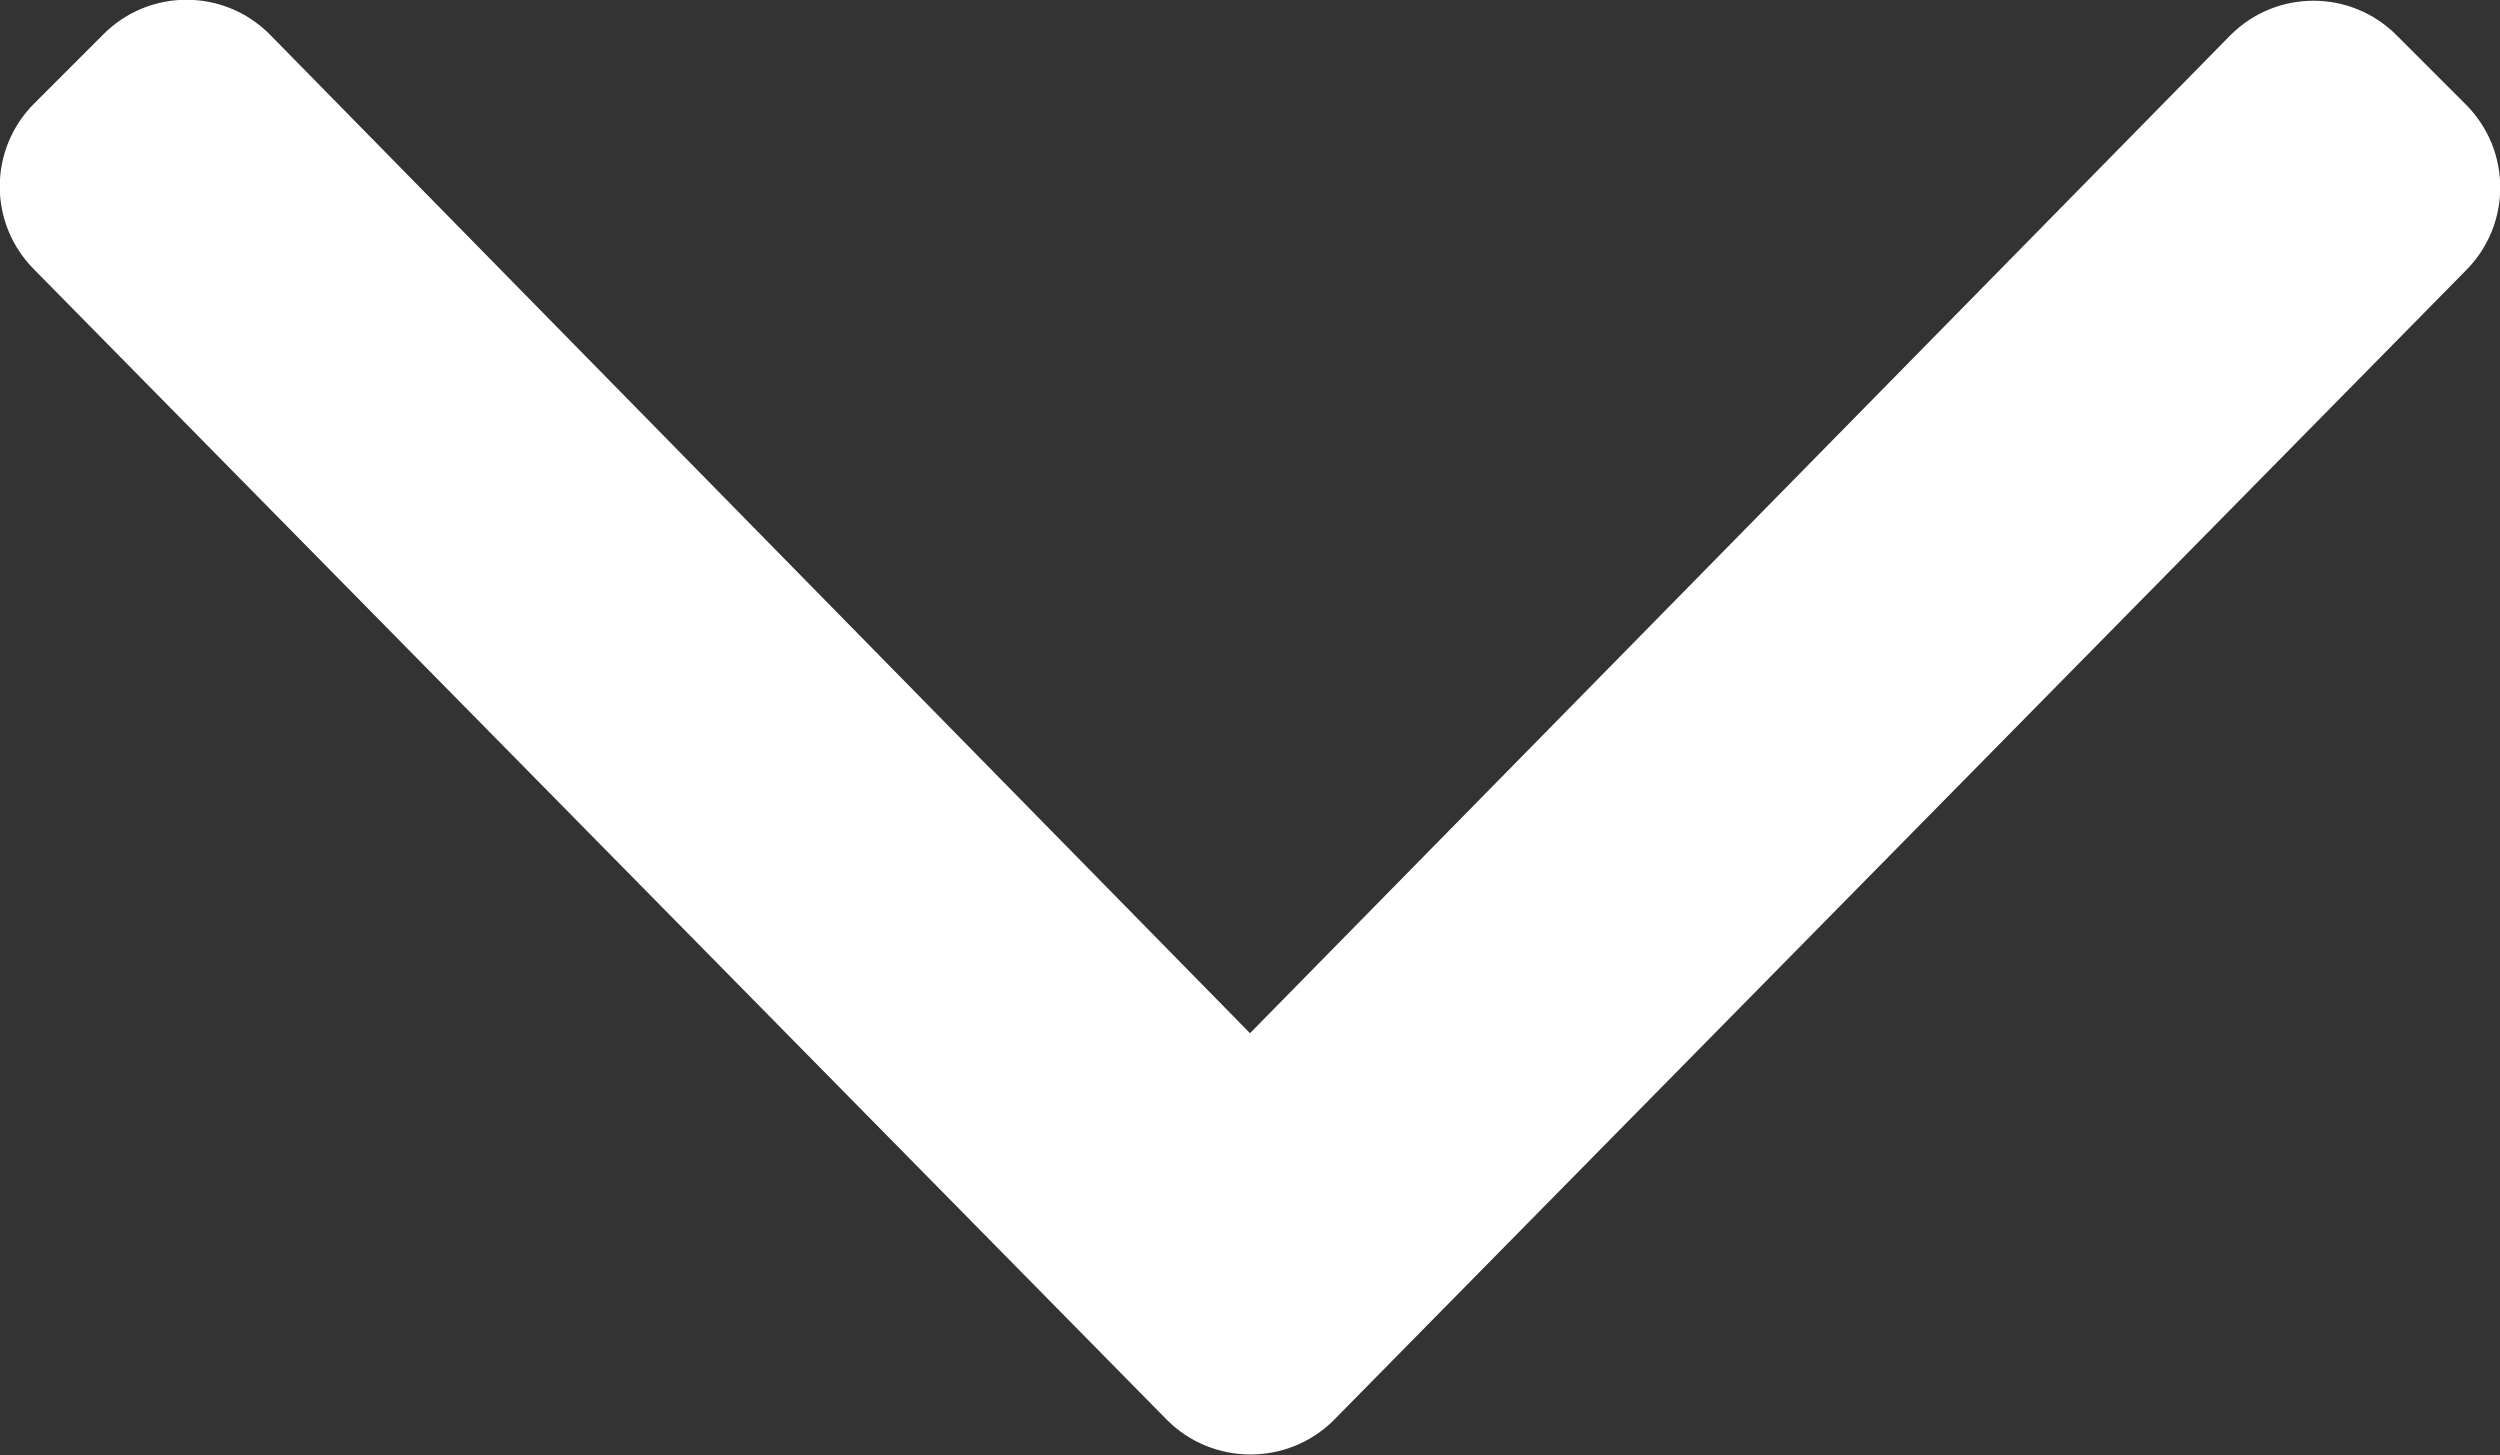
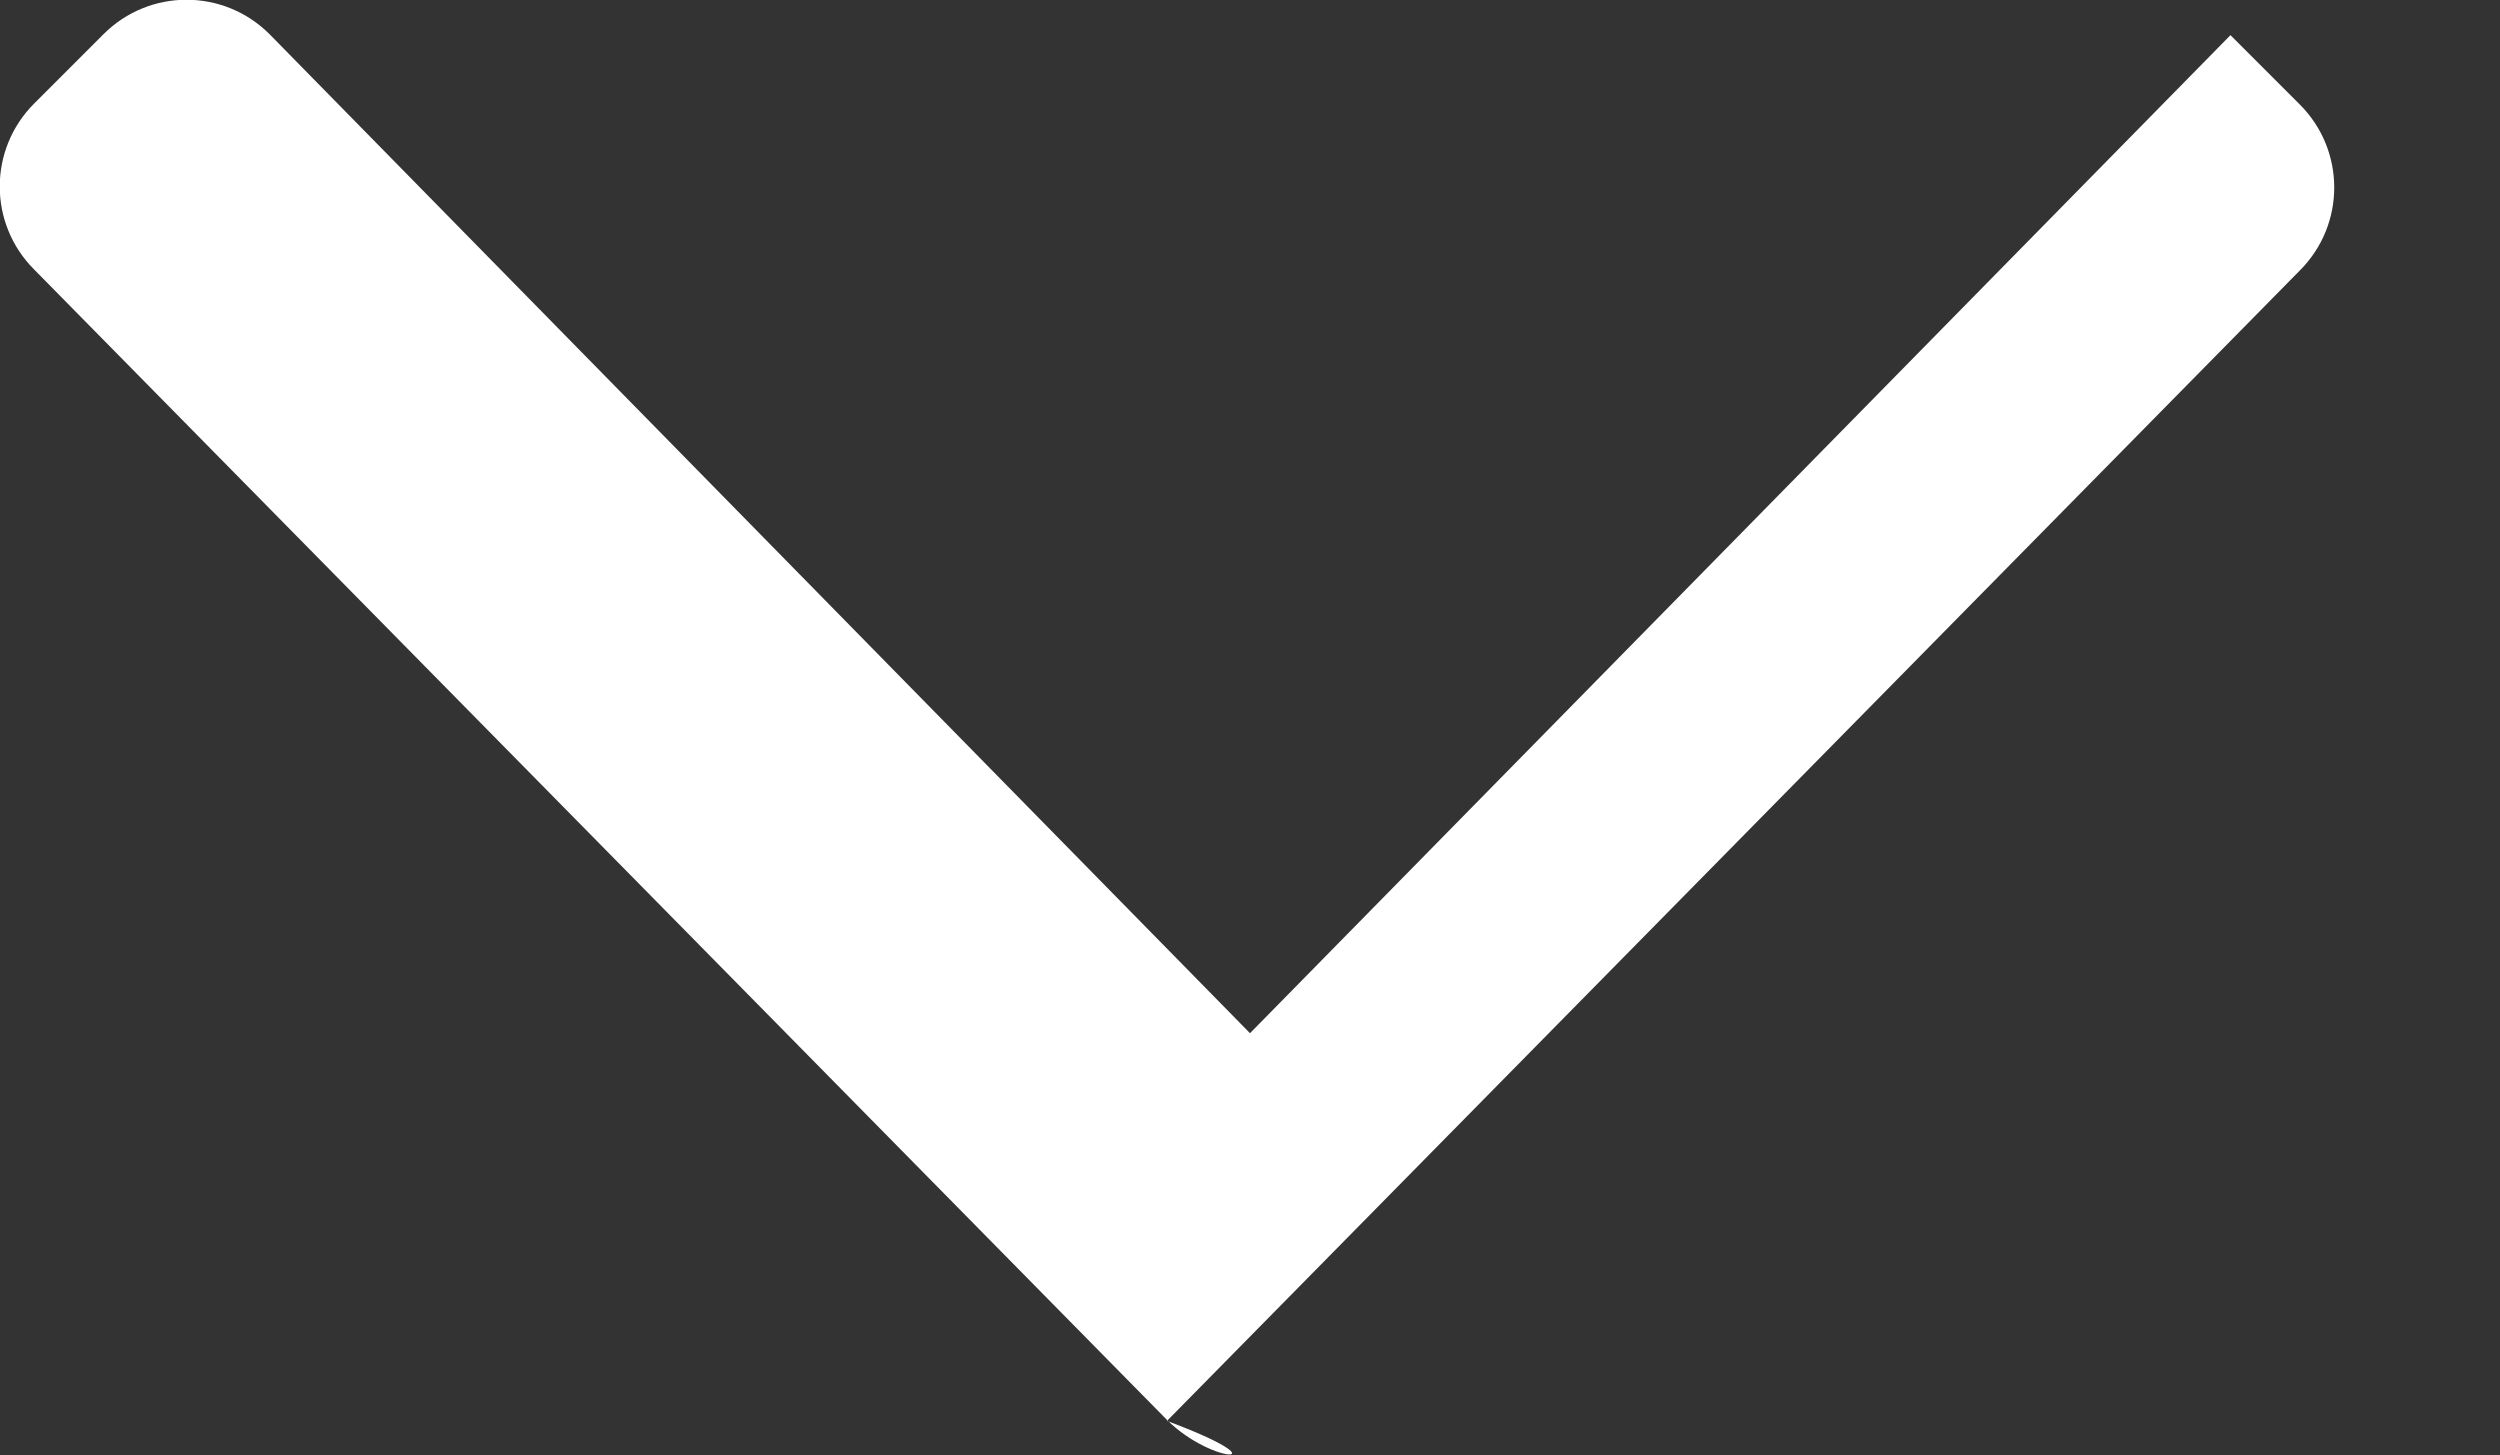
<svg xmlns="http://www.w3.org/2000/svg" version="1.1" id="Capa_1" focusable="false" x="0px" y="0px" viewBox="0 0 256 149" style="enable-background:new 0 0 256 149;" xml:space="preserve">
  <rect x="0" y="0" width="256" height="149" fill="#333333" stroke="none" />
  <style type="text/css">
	.st0{fill:#FFFFFF;}
</style>
-   <path class="st0" d="M119.5,145.4L3.5,27.6c-4.7-4.7-4.7-12.3,0-17l7.1-7.1c4.7-4.7,12.3-4.7,17,0L128,105.8L228.4,3.6  c4.7-4.7,12.3-4.7,17,0l7.1,7.1c4.7,4.7,4.7,12.3,0,17l-116,117.8C131.8,150.1,124.2,150.1,119.5,145.4z" />
+   <path class="st0" d="M119.5,145.4L3.5,27.6c-4.7-4.7-4.7-12.3,0-17l7.1-7.1c4.7-4.7,12.3-4.7,17,0L128,105.8L228.4,3.6  l7.1,7.1c4.7,4.7,4.7,12.3,0,17l-116,117.8C131.8,150.1,124.2,150.1,119.5,145.4z" />
</svg>